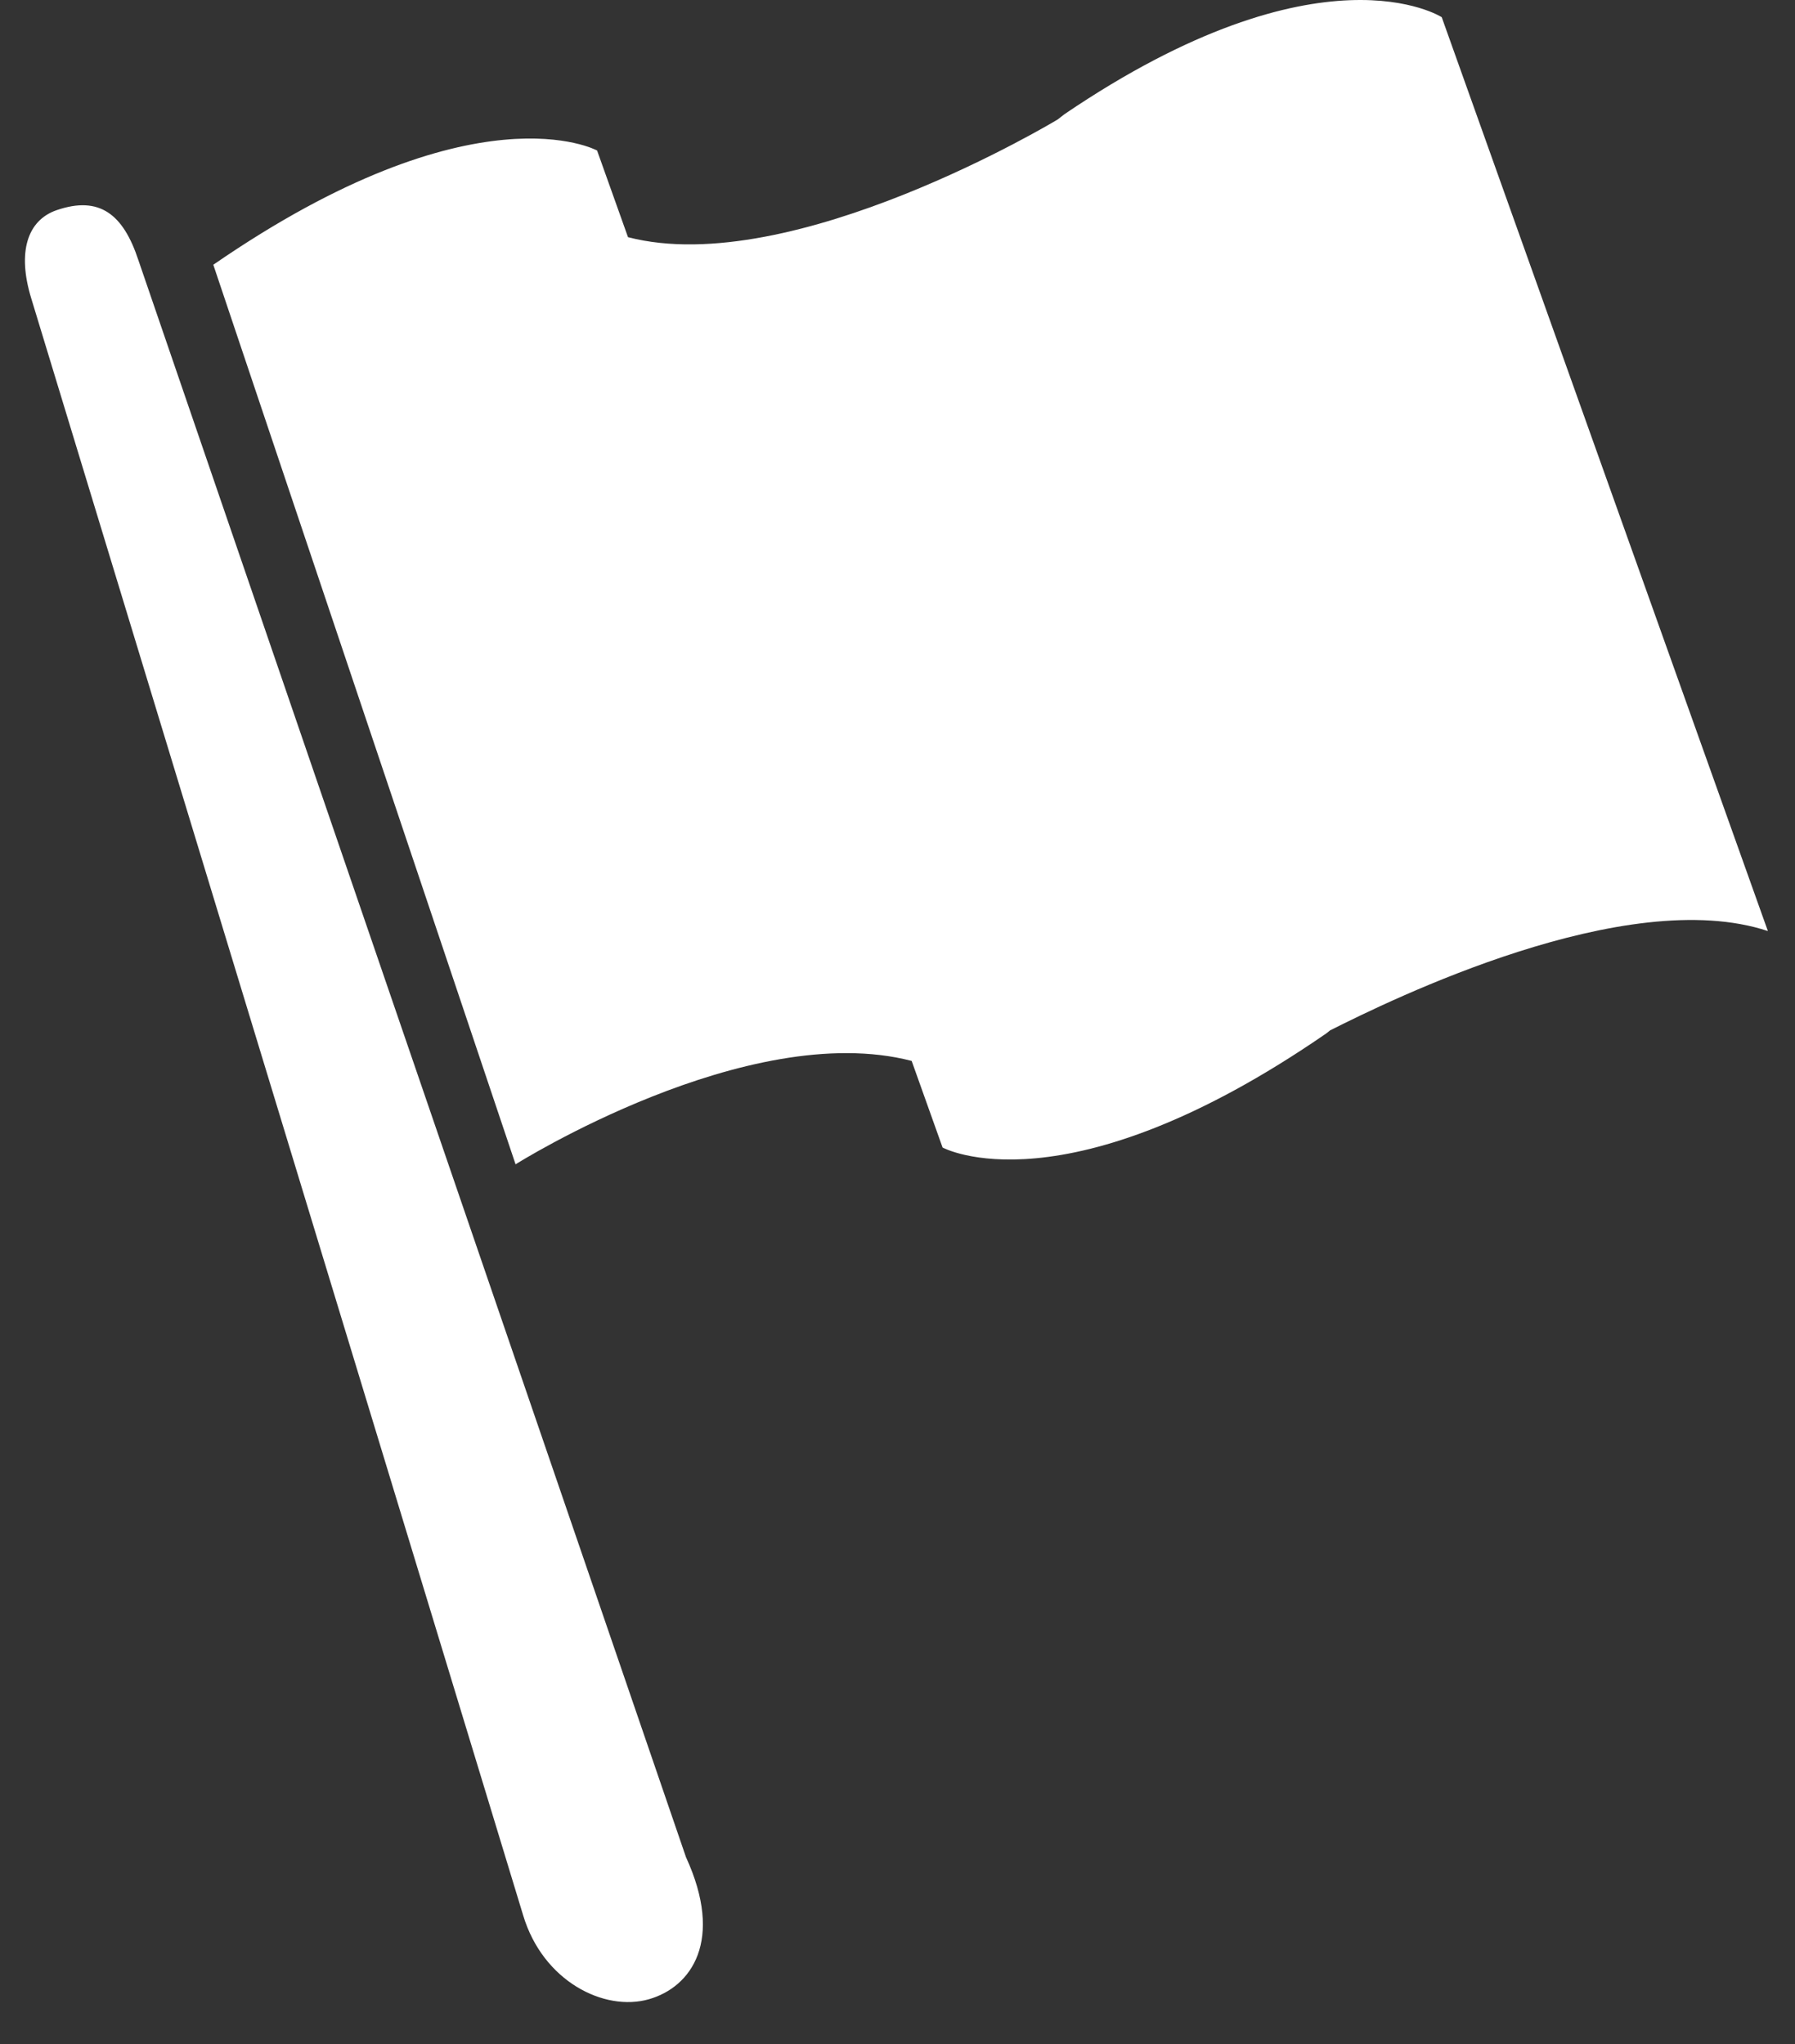
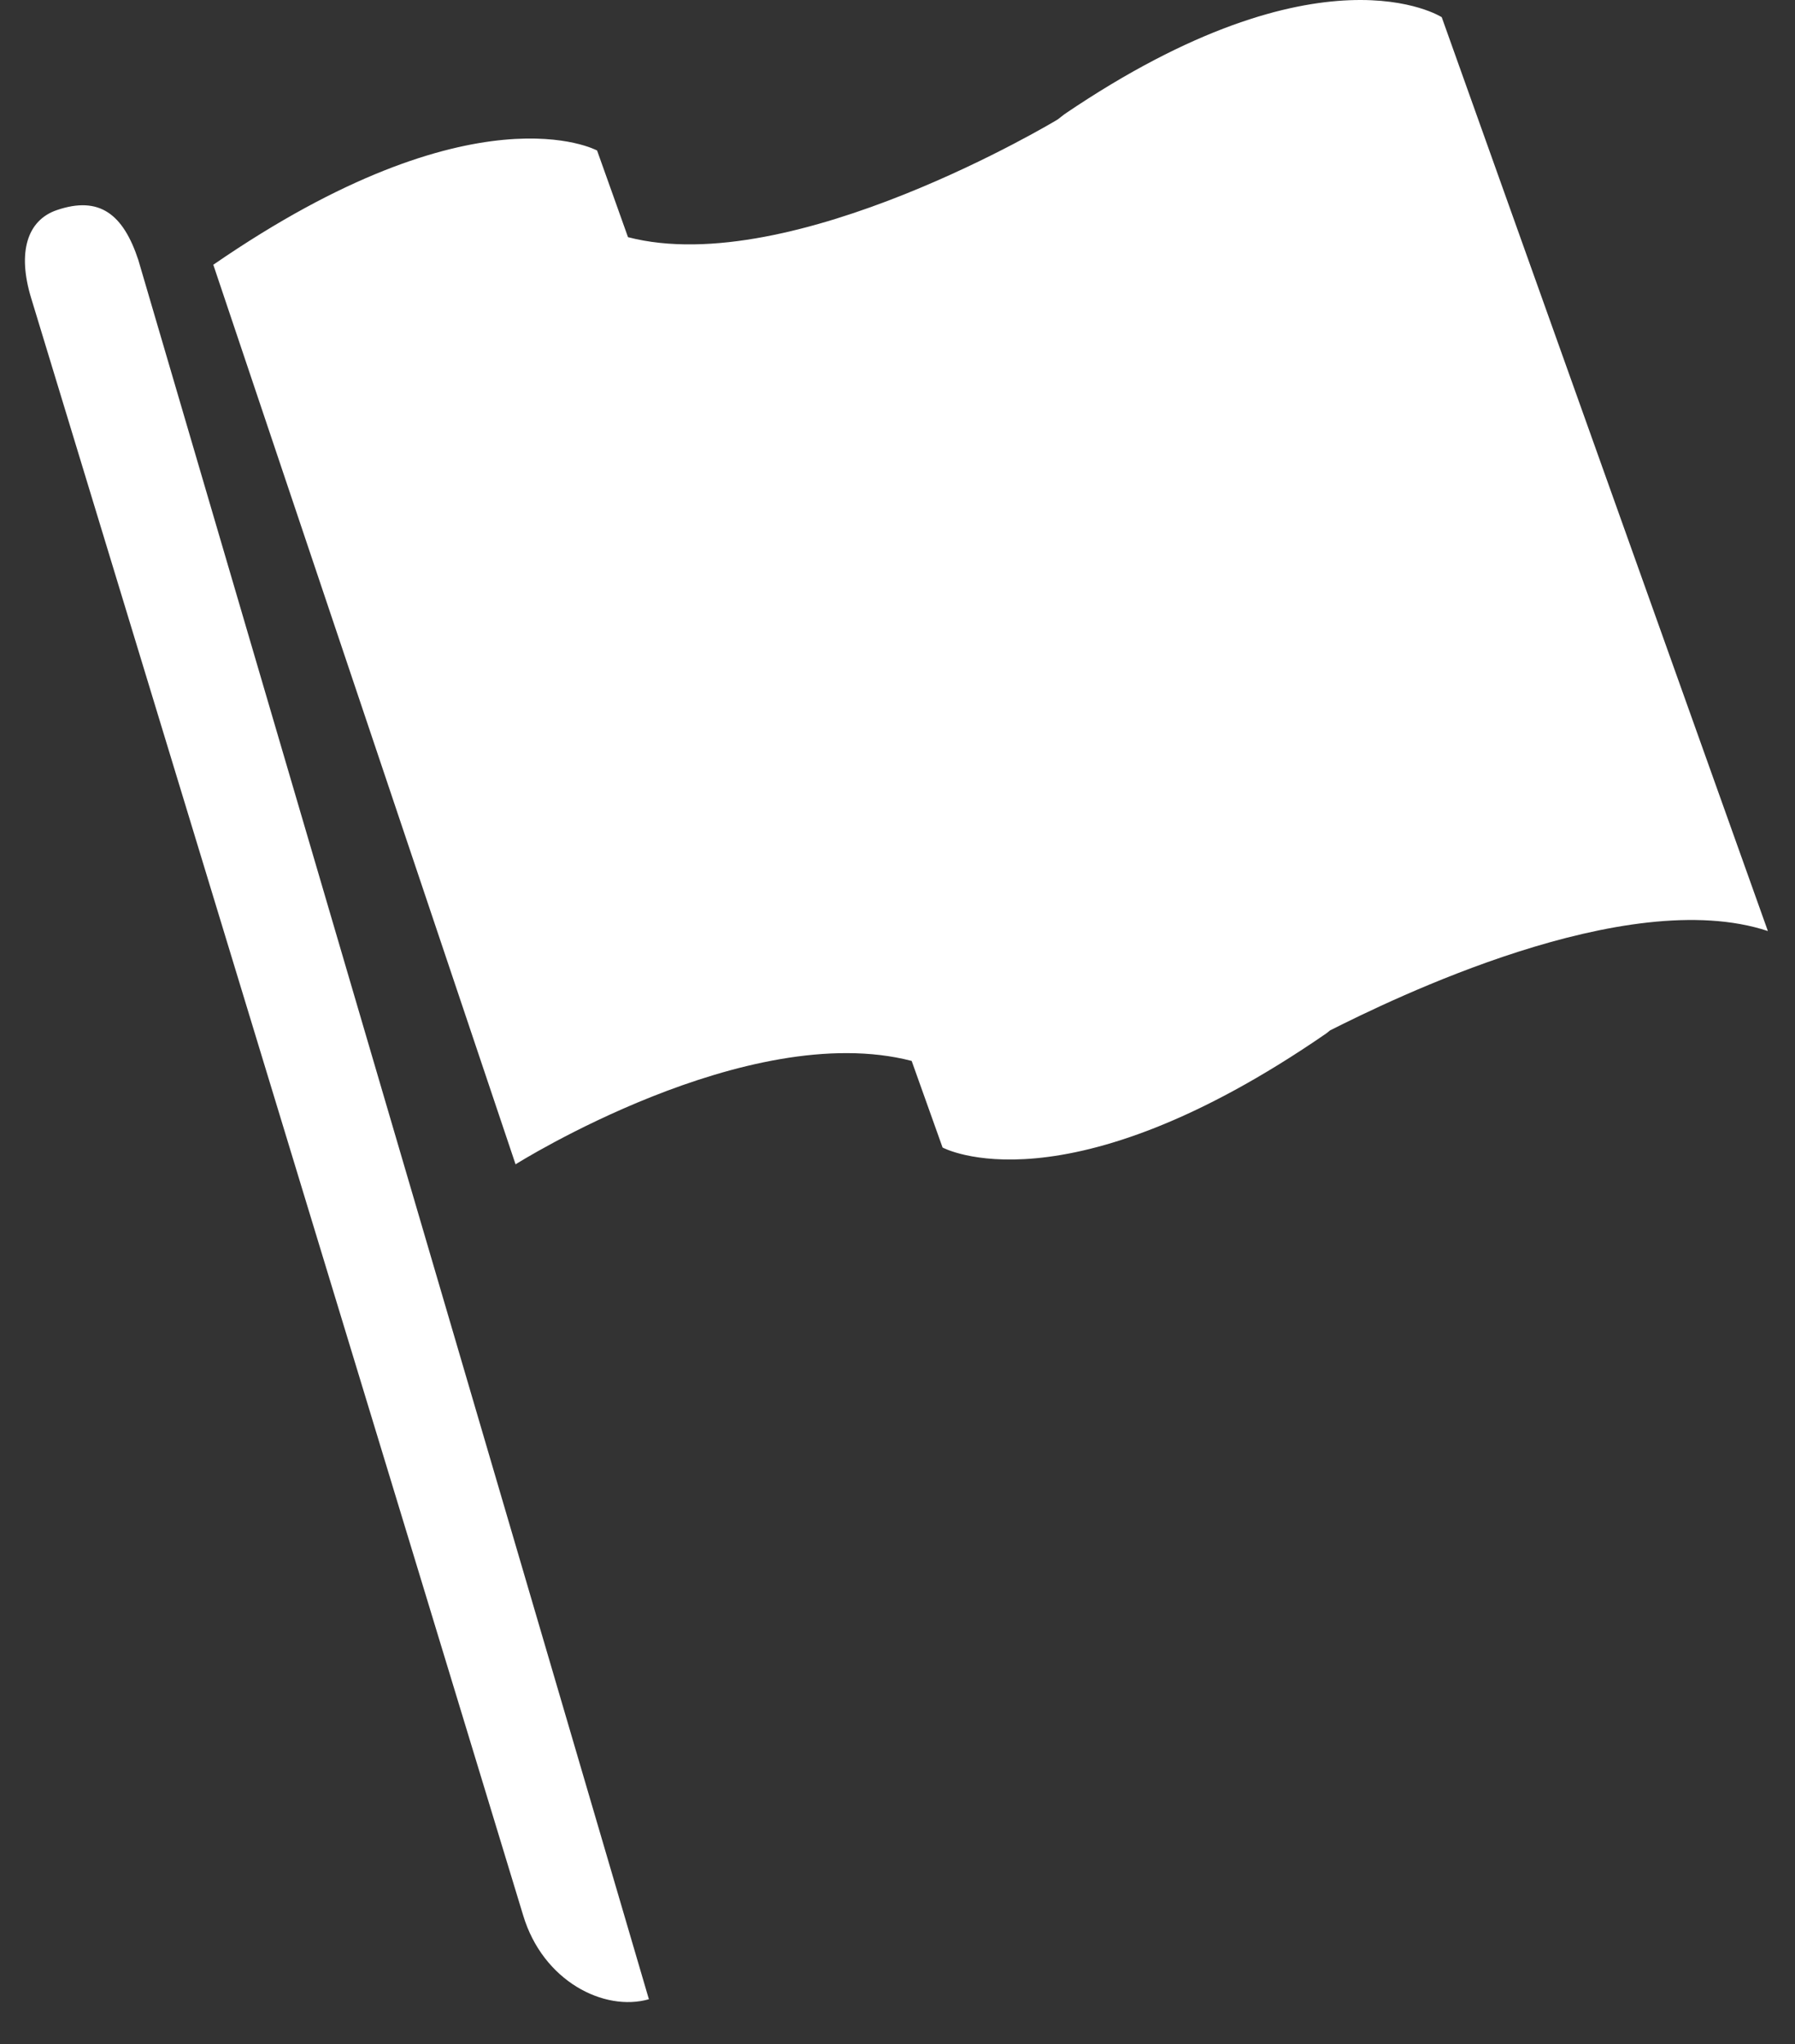
<svg xmlns="http://www.w3.org/2000/svg" width="36" height="41" viewBox="0 0 36 41" fill="none">
  <rect x="0" y="0" width="36" height="41" fill="#333333" stroke="none" />
-   <path fill-rule="evenodd" clip-rule="evenodd" d="M2.773 5.211C2.471 4.298 1.996 3.921 1.137 4.215C0.544 4.419 0.345 5.061 0.625 5.979L10.491 38.412C10.887 39.739 12.119 40.355 13.014 40.099C13.866 39.856 14.525 38.92 13.758 37.25L2.773 5.211ZM28.915 0.345C28.915 0.345 26.511 -1.212 21.349 2.29L21.213 2.396C21.213 2.396 15.891 5.613 12.595 4.757L11.975 3.019C11.975 3.019 9.54 1.683 4.278 5.31L10.34 23.353C10.34 23.353 14.988 20.424 18.284 21.279L18.904 23.016C18.904 23.016 21.346 24.353 26.603 20.725L26.675 20.667C27.885 20.058 32.61 17.732 35.456 18.674L28.915 0.345Z" fill="white" />
+   <path fill-rule="evenodd" clip-rule="evenodd" d="M2.773 5.211C2.471 4.298 1.996 3.921 1.137 4.215C0.544 4.419 0.345 5.061 0.625 5.979L10.491 38.412C10.887 39.739 12.119 40.355 13.014 40.099L2.773 5.211ZM28.915 0.345C28.915 0.345 26.511 -1.212 21.349 2.29L21.213 2.396C21.213 2.396 15.891 5.613 12.595 4.757L11.975 3.019C11.975 3.019 9.54 1.683 4.278 5.31L10.34 23.353C10.34 23.353 14.988 20.424 18.284 21.279L18.904 23.016C18.904 23.016 21.346 24.353 26.603 20.725L26.675 20.667C27.885 20.058 32.61 17.732 35.456 18.674L28.915 0.345Z" fill="white" />
</svg>